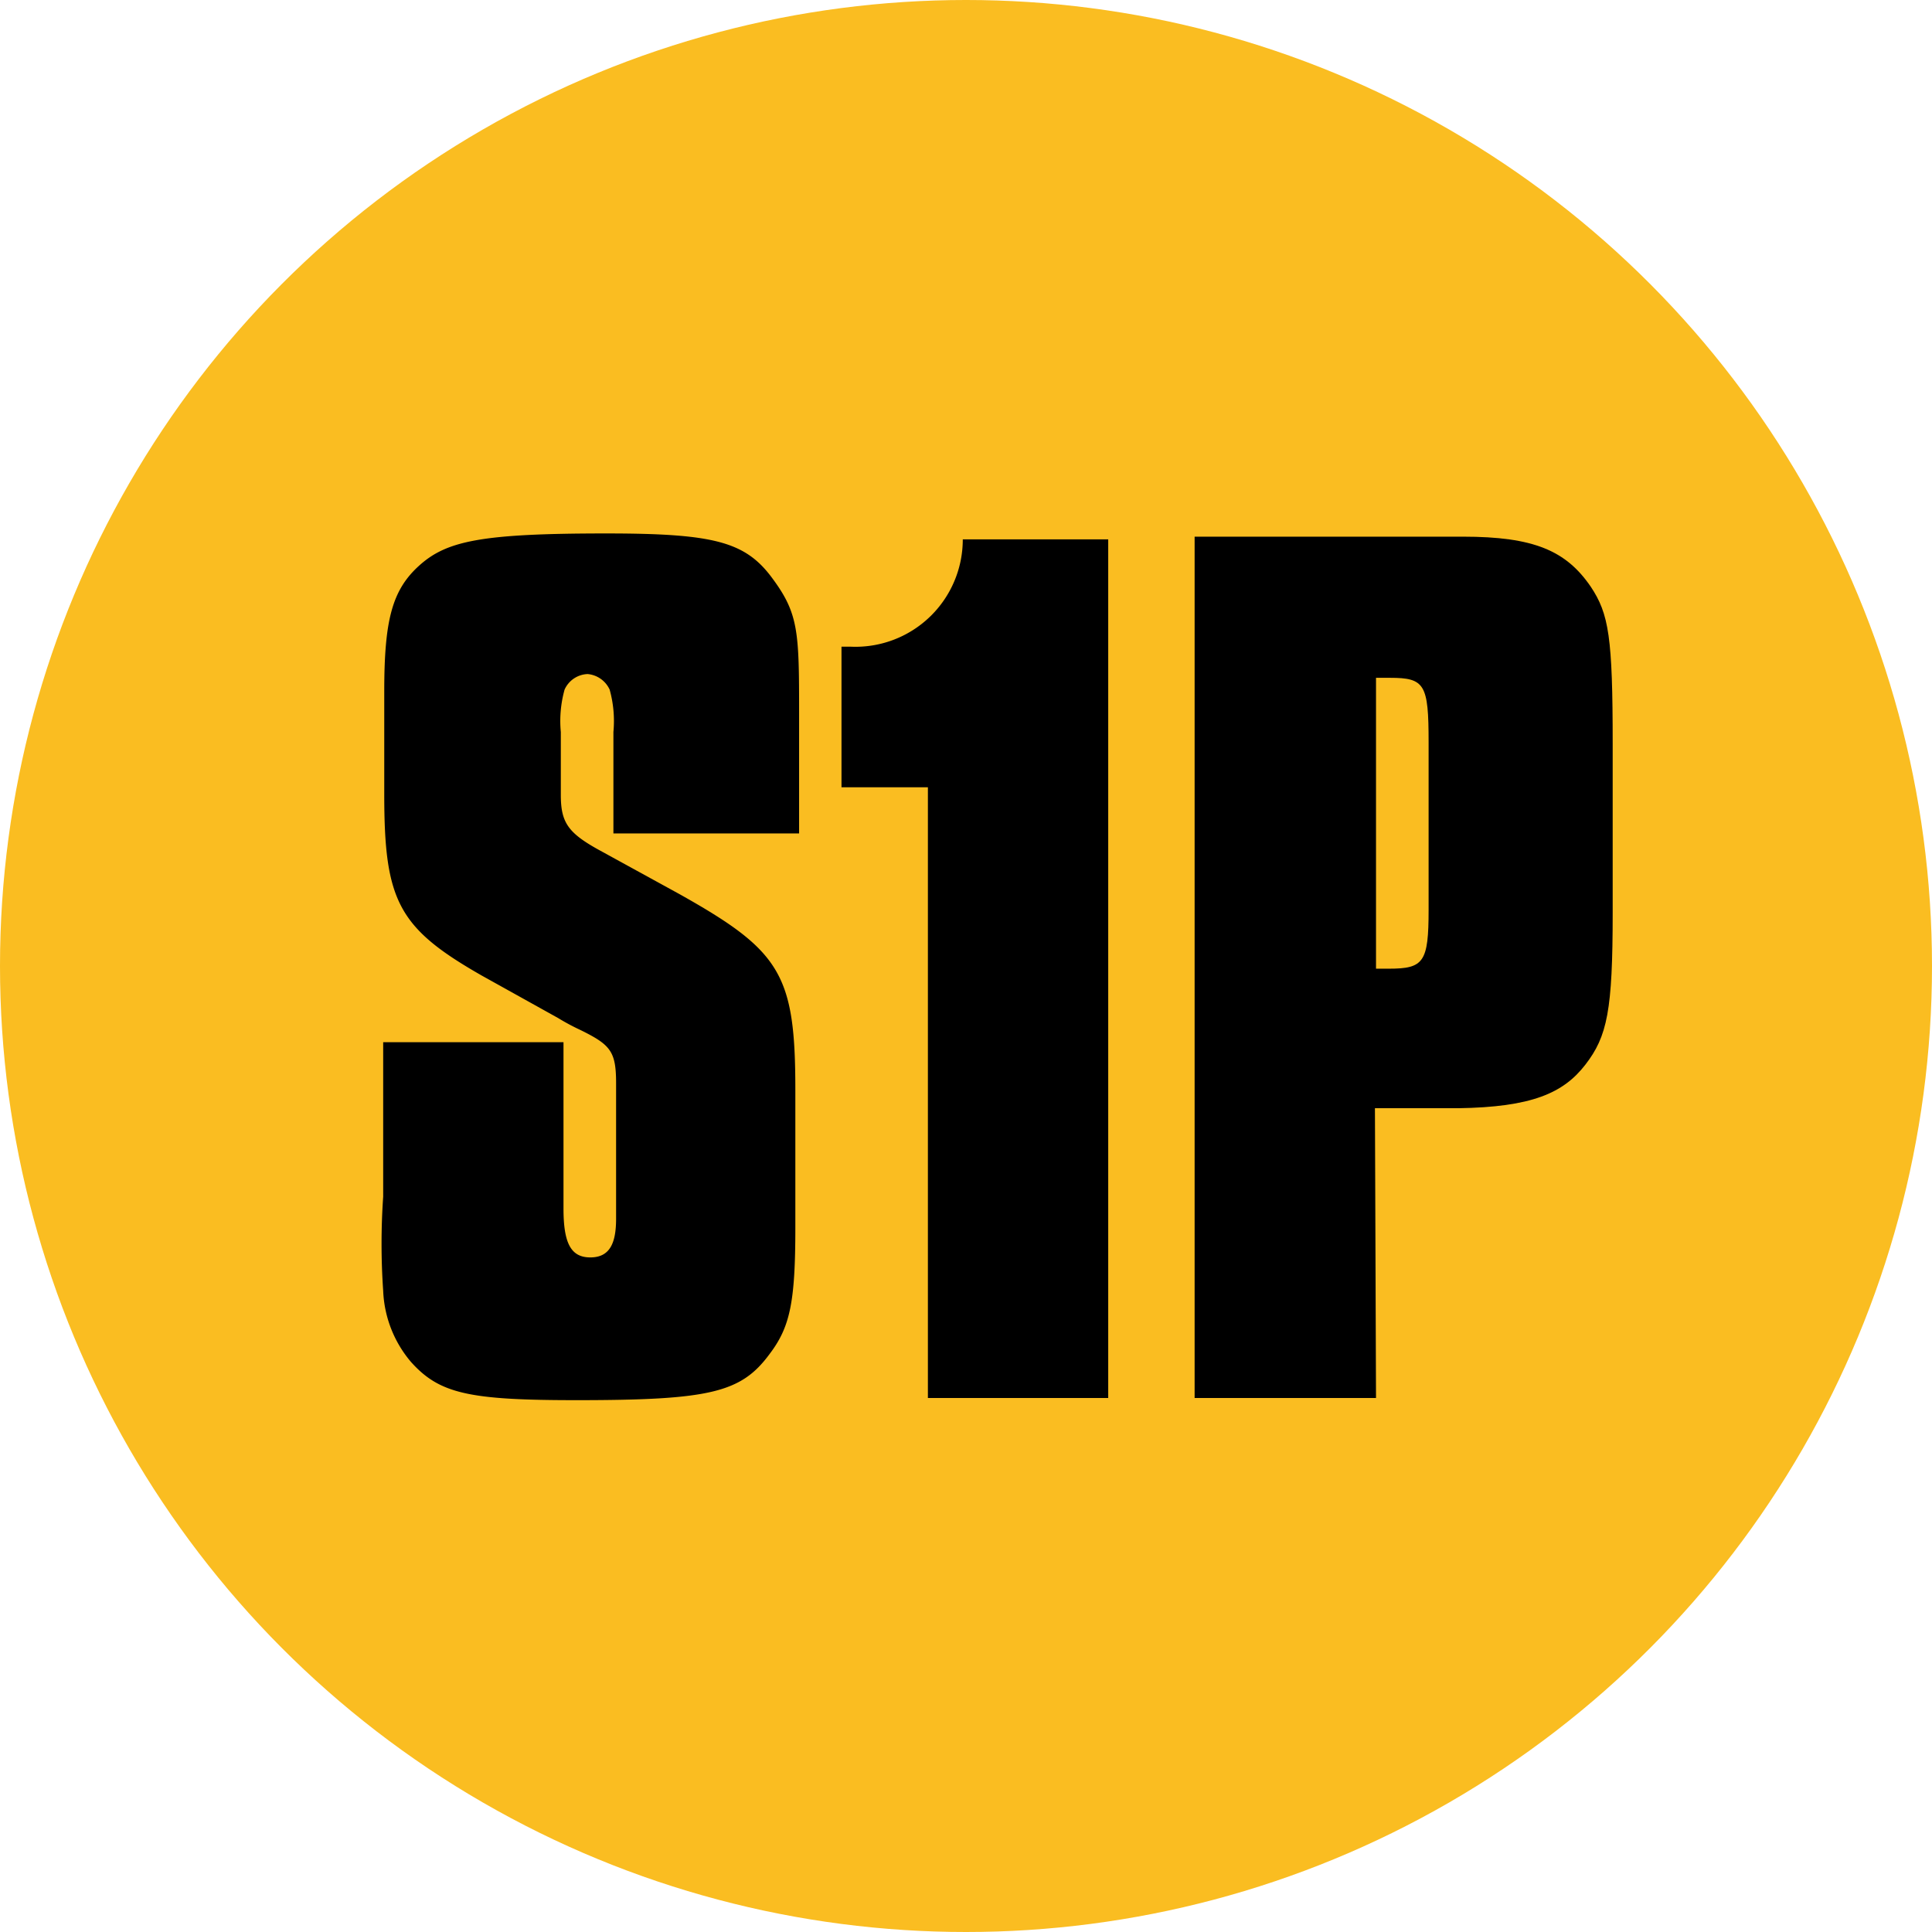
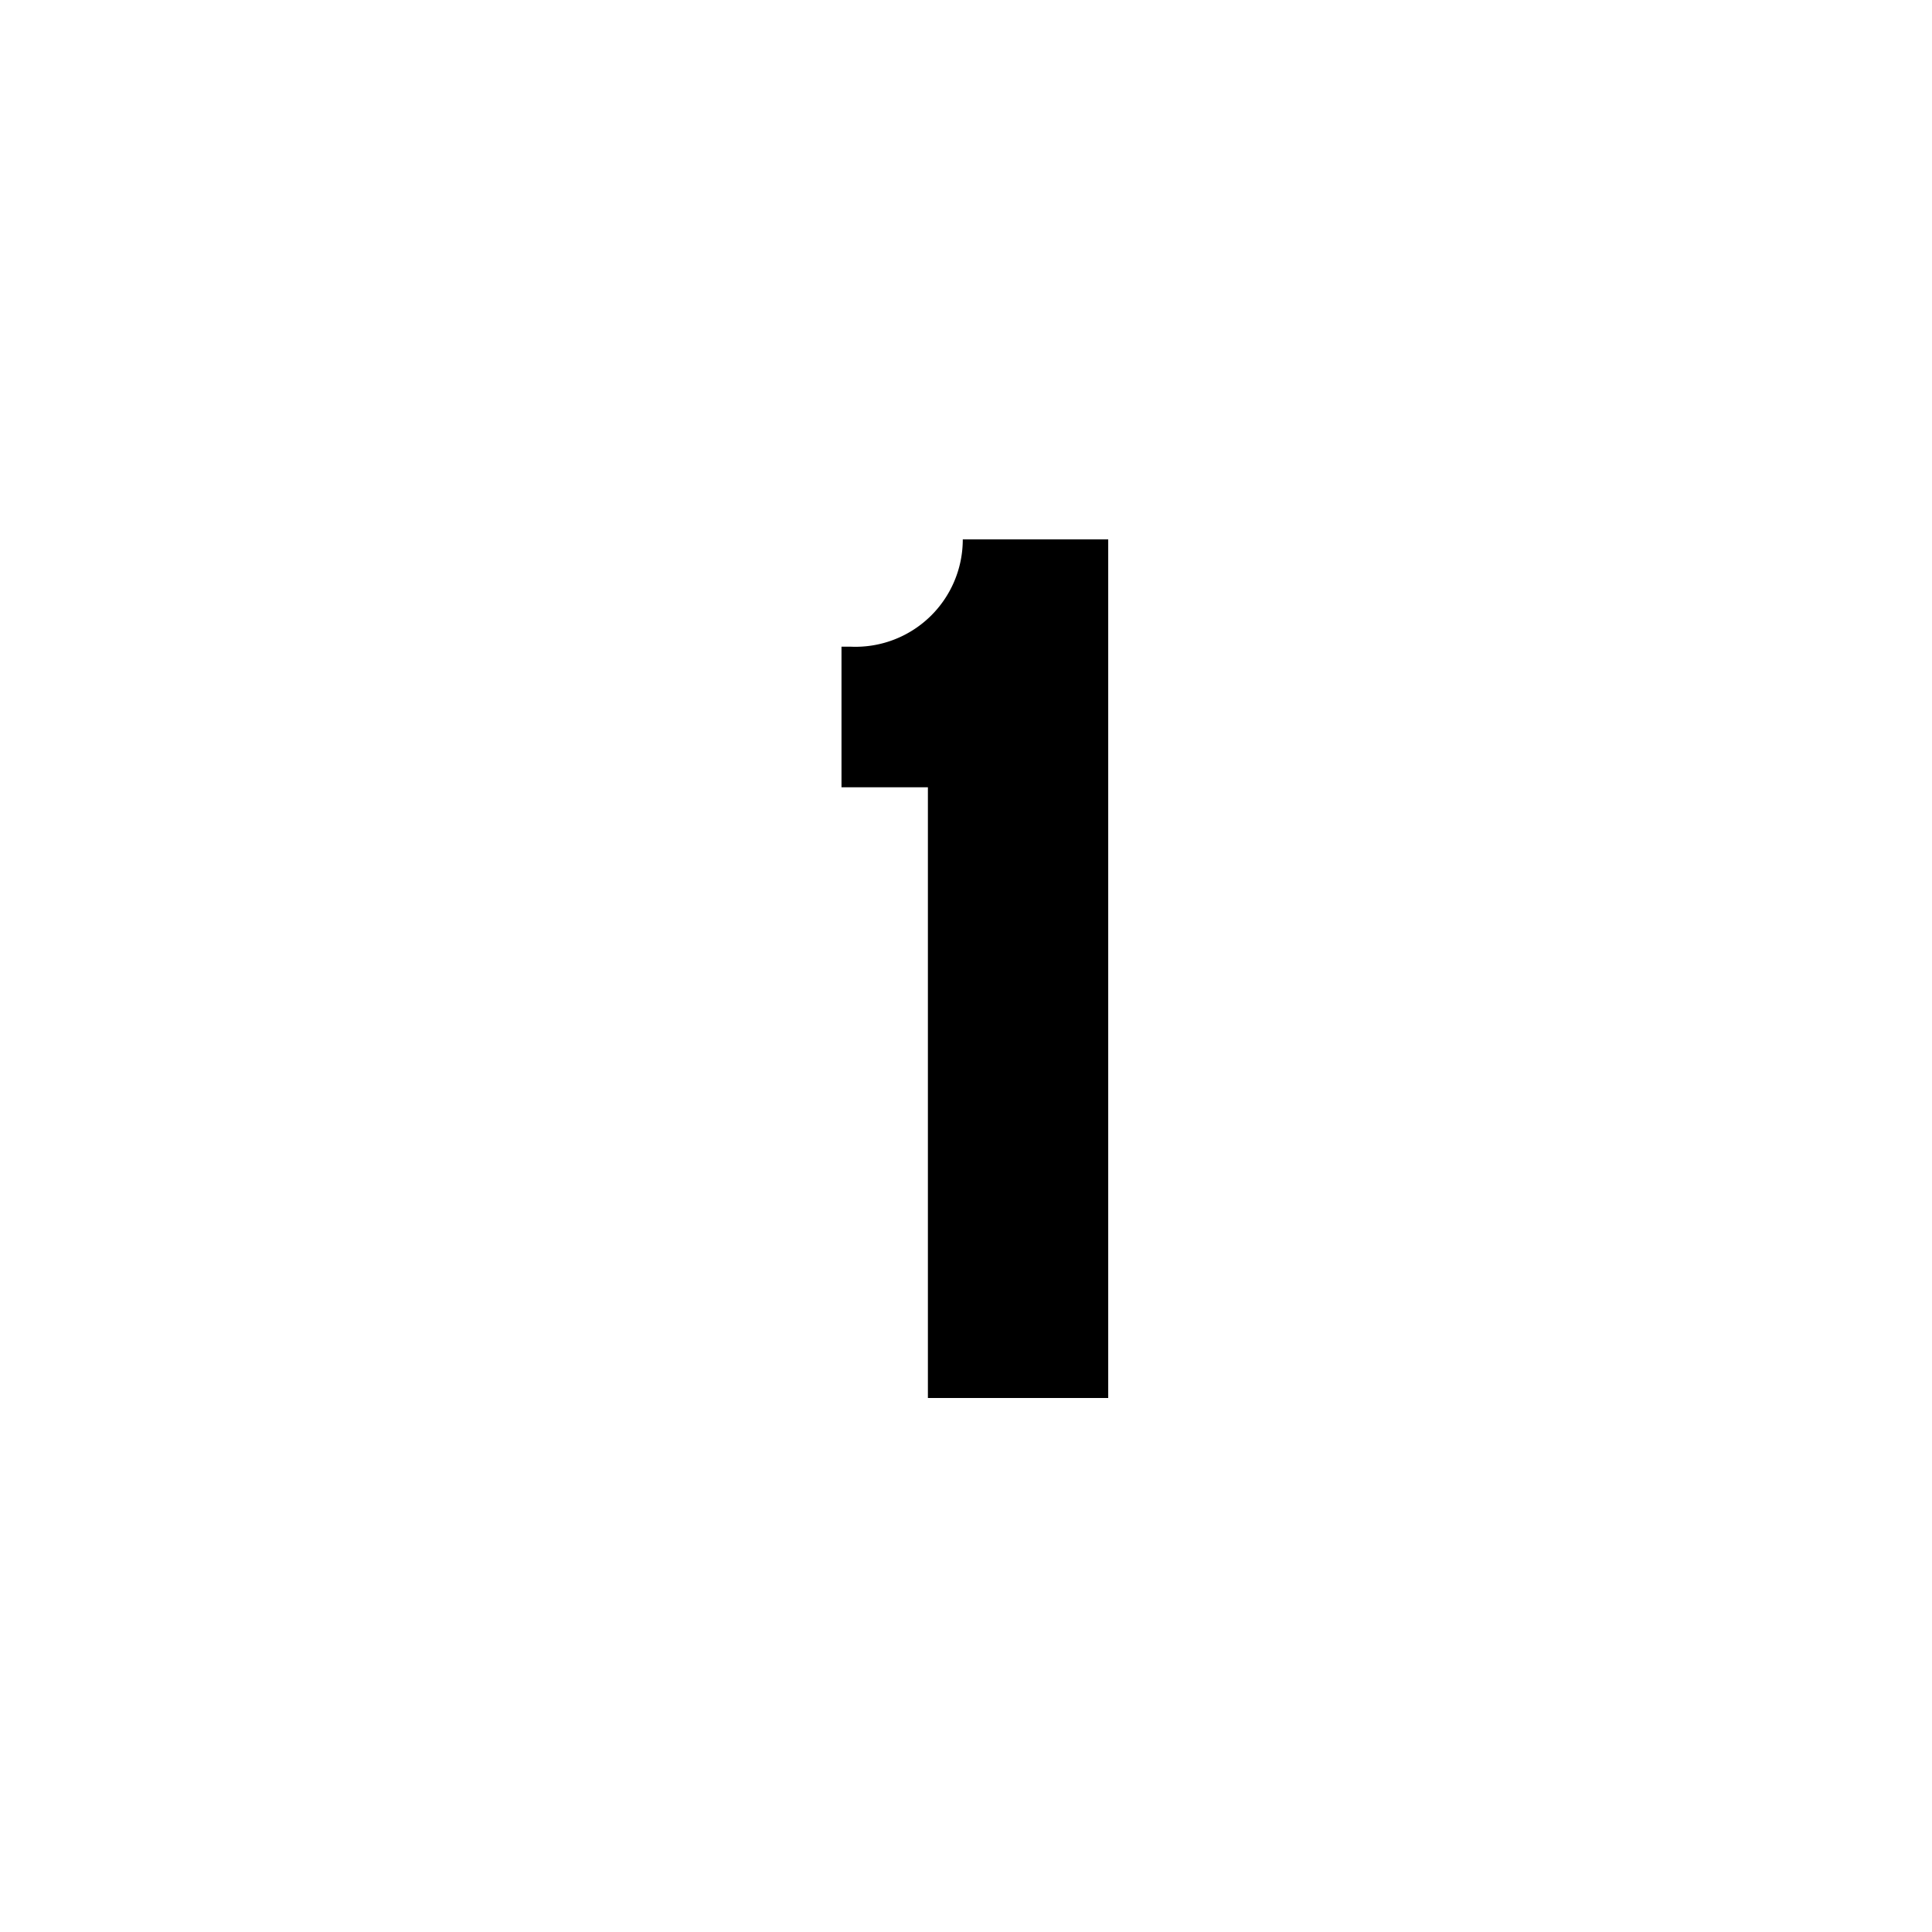
<svg xmlns="http://www.w3.org/2000/svg" viewBox="0 0 36 36">
  <defs>
    <style>.cls-1{fill:#fabd21;}</style>
  </defs>
  <g id="Camada_2" data-name="Camada 2">
    <g id="Camada_1-2" data-name="Camada 1">
-       <circle class="cls-1" cx="18" cy="18" r="18" />
-       <path d="M11.43,15.53V13.64a2.18,2.18,0,0,0-.07-.79.5.5,0,0,0-.41-.29.49.49,0,0,0-.43.29,2.18,2.18,0,0,0-.07.79v1.17c0,.53.14.72.77,1.06l1.44.79c1.89,1.06,2.16,1.49,2.16,3.65v2.57c0,1.39-.1,1.85-.48,2.35-.53.72-1.11.86-3.6.86-2,0-2.55-.12-3.08-.71a2.18,2.18,0,0,1-.52-1.33,12.67,12.67,0,0,1,0-1.75V19.42h3.36v3.1c0,.65.14.91.5.91s.48-.26.48-.72V20.53l0-.34c0-.6-.1-.72-.67-1a4.14,4.14,0,0,1-.41-.22l-1.42-.79c-1.56-.89-1.82-1.39-1.82-3.38V12.89c0-1.32.14-1.89.65-2.35s1.15-.6,3.48-.6c2,0,2.59.15,3.09.82s.51,1,.51,2.52v2.25Z" />
      <path d="M20.65,26.05H17.29V14.67H15.68V12.05h.17a2,2,0,0,0,2.09-2h2.71Z" />
-       <path d="M25.64,26.05H22.26V10h5c1.32,0,1.92.26,2.38.93.34.51.41.94.41,2.93v3.15c0,1.82-.1,2.3-.51,2.83s-1,.79-2.37.81H26l-.38,0Zm.24-8c.65,0,.74-.12.74-1.1V13.83c0-1.08-.07-1.2-.72-1.2h-.26v5.42Z" />
    </g>
  </g>
</svg>